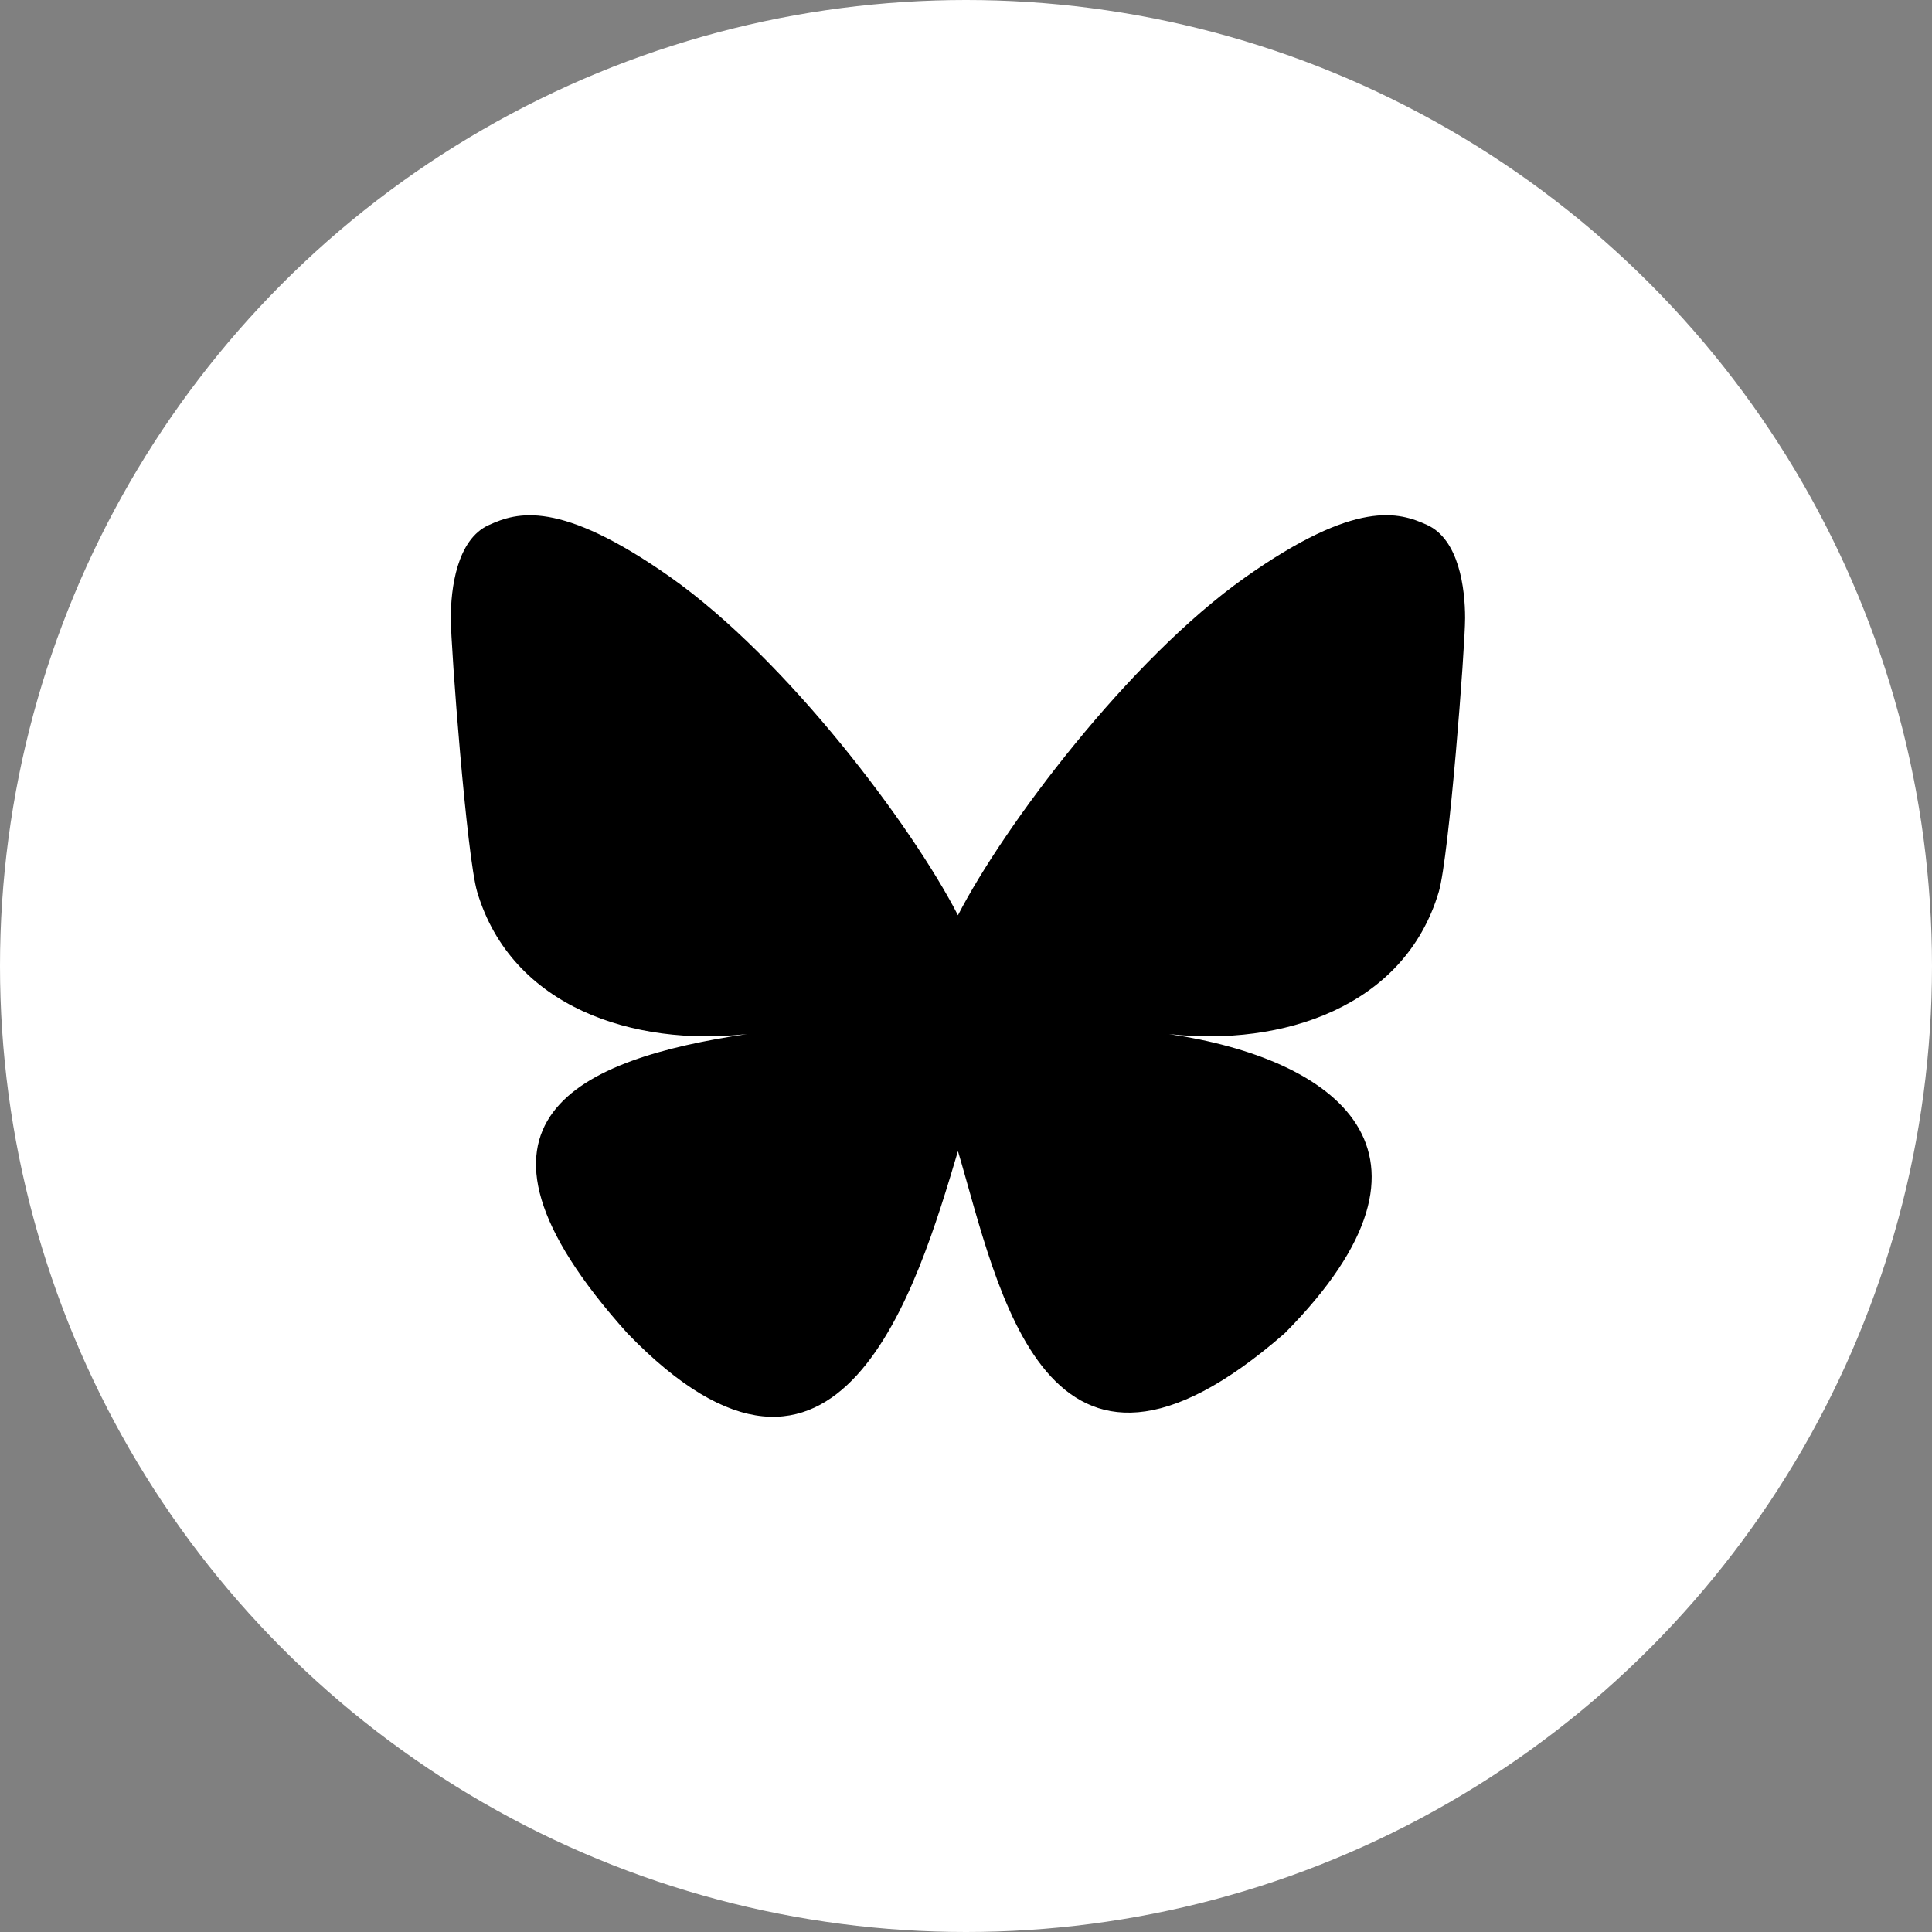
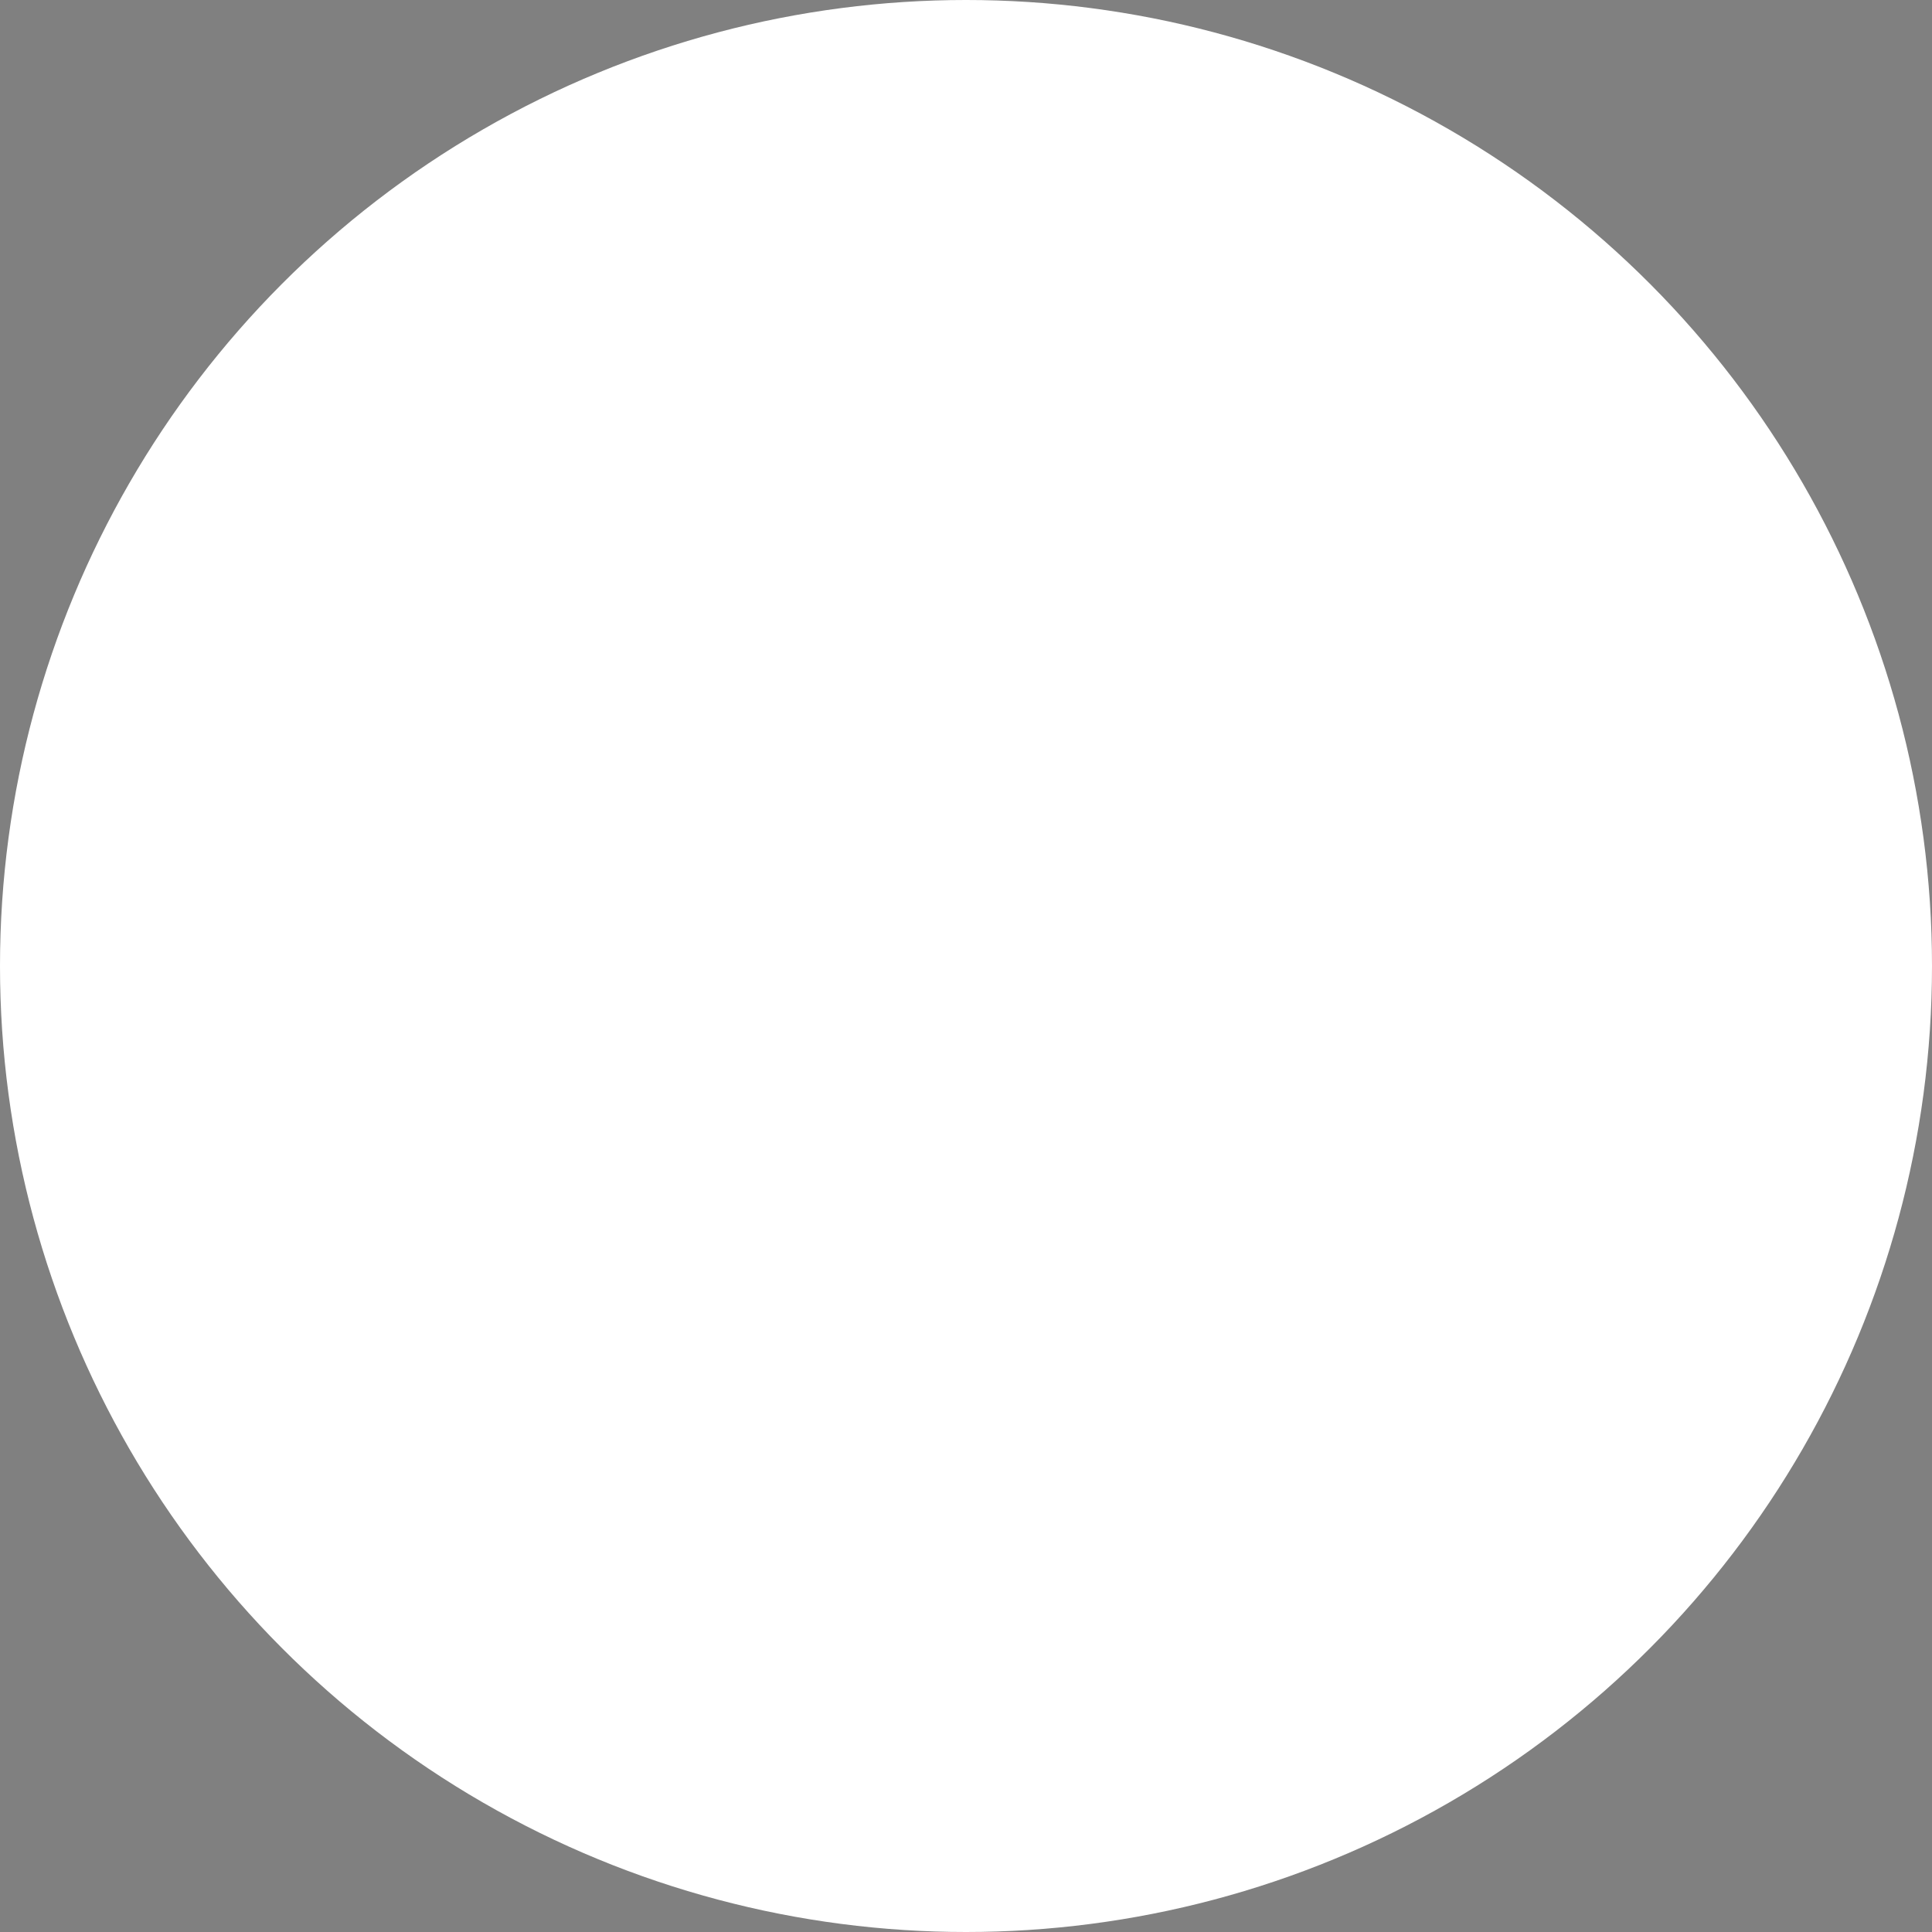
<svg xmlns="http://www.w3.org/2000/svg" width="30" height="30" viewBox="0 0 30 30" fill="none">
  <rect x="0" y="0" width="30" height="30" fill="#808080" stroke="none" />
  <circle cx="15" cy="15" r="15" fill="#ffffff" />
-   <path d="M14.875 14.212C14.162 12.825 12.22 10.24 10.414 8.965C8.684 7.745 8.025 7.955 7.592 8.152C7.091 8.376 7 9.146 7 9.597C7 10.05 7.248 13.305 7.41 13.85C7.945 15.645 9.846 16.252 11.599 16.057C9.032 16.437 6.75 17.372 9.741 20.702C13.031 24.108 14.25 19.972 14.875 17.875C15.501 19.972 16.22 23.959 19.95 20.702C22.75 17.875 20.719 16.437 18.152 16.057C19.904 16.252 21.806 15.645 22.341 13.85C22.502 13.306 22.75 10.05 22.75 9.598C22.75 9.145 22.659 8.377 22.158 8.15C21.726 7.955 21.067 7.743 19.337 8.964C17.531 10.24 15.588 12.826 14.875 14.212Z" fill="black" />
</svg>